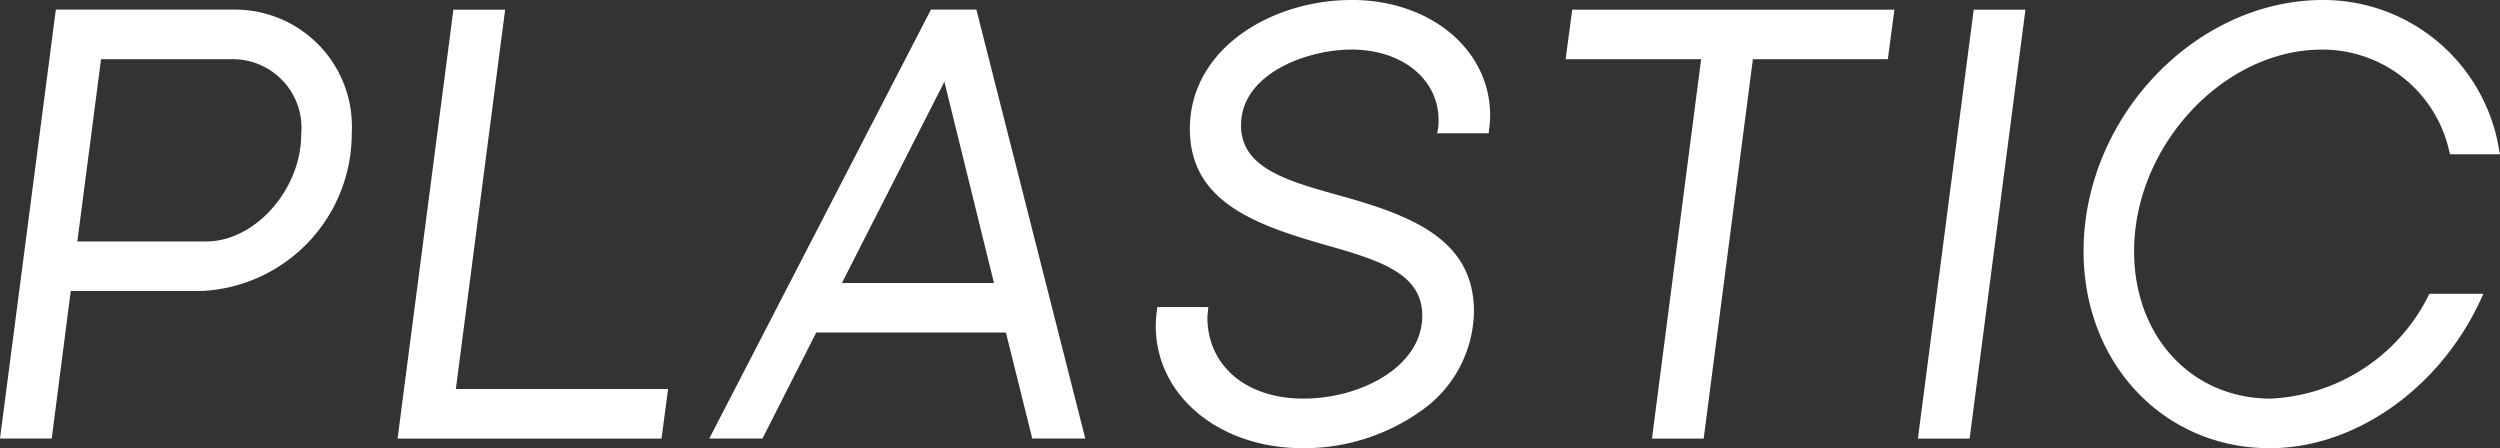
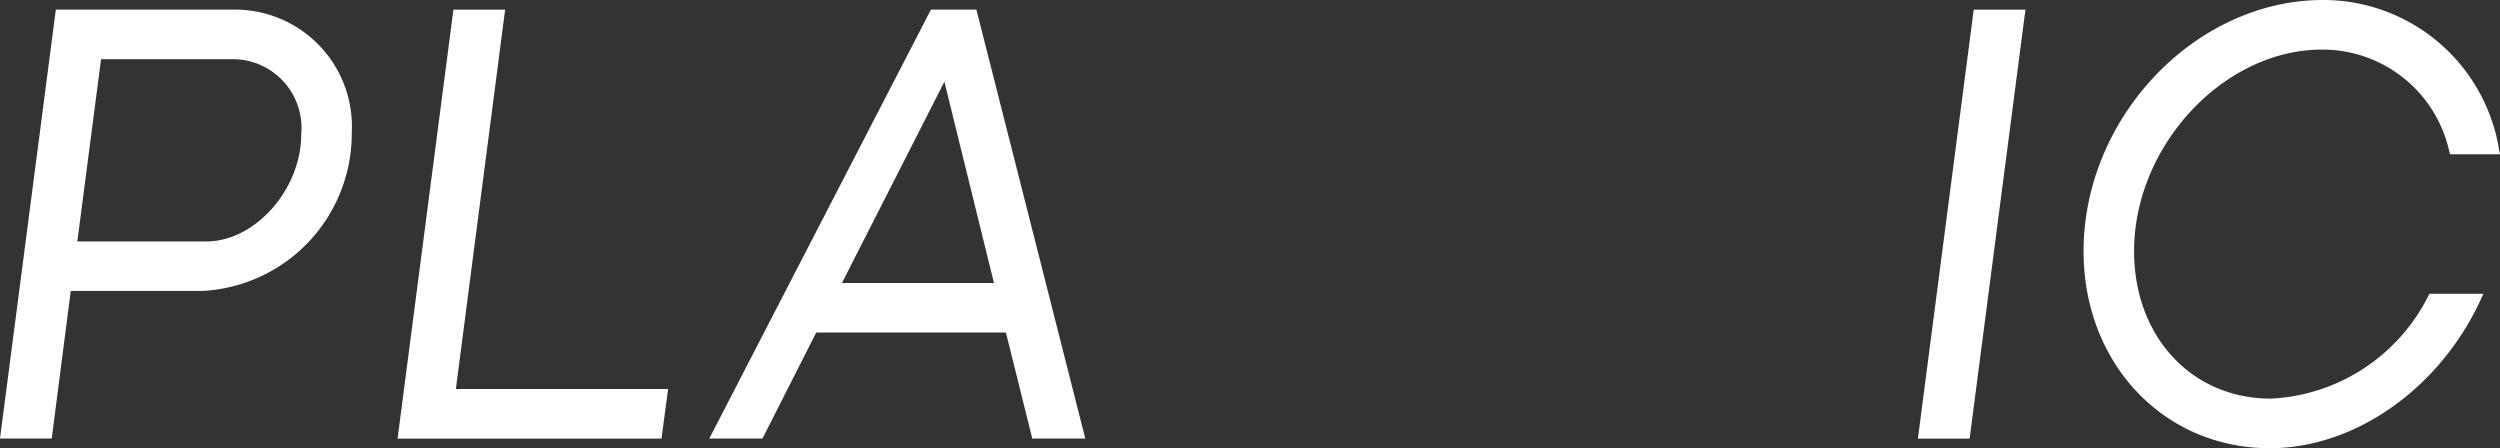
<svg xmlns="http://www.w3.org/2000/svg" width="94.825" height="17" viewBox="0 0 94.825 17">
  <rect x="0" y="0" width="94.825" height="17" fill="#333333" stroke="none" />
  <defs>
    <clipPath id="a">
      <rect width="94.825" height="17" fill="none" />
    </clipPath>
  </defs>
  <g transform="translate(0 0)">
    <g transform="translate(0 0)" clip-path="url(#a)">
      <path d="M8.975,1.84H2.118L0,18.109H1.962l.722-5.6H7.7a5.975,5.975,0,0,0,5.642-5.988A4.435,4.435,0,0,0,8.975,1.84m2.45,4.731c0,2.088-1.748,4.062-3.6,4.062H2.933l.9-6.913H8.847a2.606,2.606,0,0,1,2.578,2.851" transform="translate(0 -1.475)" fill="#fff" />
      <path d="M80.014,1.84H78.052L75.934,18.109H85.945l.25-1.88h-8.05Z" transform="translate(-60.854 -1.474)" fill="#fff" />
      <path d="M143.876,1.84l-8.407,16.269h2.017l2.039-4.02h7.195l1,4.02h2.011L145.6,1.84Zm2.391,10.369H140.5l3.887-7.635Z" transform="translate(-108.566 -1.475)" fill="#fff" />
-       <path d="M228.16,0c-3.013,0-6.13,1.83-6.13,4.891,0,2.7,2.369,3.6,5.009,4.361,2.126.605,3.806,1.083,3.806,2.719,0,1.944-2.341,3.148-4.511,3.148s-3.64-1.247-3.64-3.089l.035-.382h-1.936l-.014.125a4.9,4.9,0,0,0-.043.587c0,2.645,2.4,4.64,5.578,4.64a7.672,7.672,0,0,0,4.429-1.377,4.675,4.675,0,0,0,2.062-3.811c0-2.742-2.389-3.638-5.052-4.384-2.03-.562-3.783-1.047-3.783-2.674,0-1.961,2.5-2.874,4.192-2.874,1.912,0,3.3,1.122,3.3,2.668a2.027,2.027,0,0,1-.019.34l-.031.166h1.951l.014-.125a4.85,4.85,0,0,0,.043-.542c0-2.5-2.261-4.389-5.259-4.389" transform="translate(-176.898 0)" fill="#fff" />
-       <path d="M299.025,3.72h5.14L302.3,18.109h1.962L306.128,3.72h5.118l.25-1.88h-12.22Z" transform="translate(-239.641 -1.474)" fill="#fff" />
      <path d="M366.3,18.109h1.962L370.379,1.84h-1.962Z" transform="translate(-293.554 -1.474)" fill="#fff" />
      <path d="M411.025,11.22a7.062,7.062,0,0,1-5.972,3.9c-3.008,0-5.19-2.352-5.19-5.592,0-4,3.4-7.647,7.123-7.647a4.924,4.924,0,0,1,4.834,3.87l.028.1h1.893l-.033-.168A6.755,6.755,0,0,0,407.029,0c-4.838,0-9.082,4.452-9.082,9.528,0,4.26,3.037,7.472,7.065,7.472,3.239,0,6.457-2.273,8.008-5.655l.091-.2h-2.045Z" transform="translate(-318.917 0)" fill="#fff" />
    </g>
  </g>
</svg>